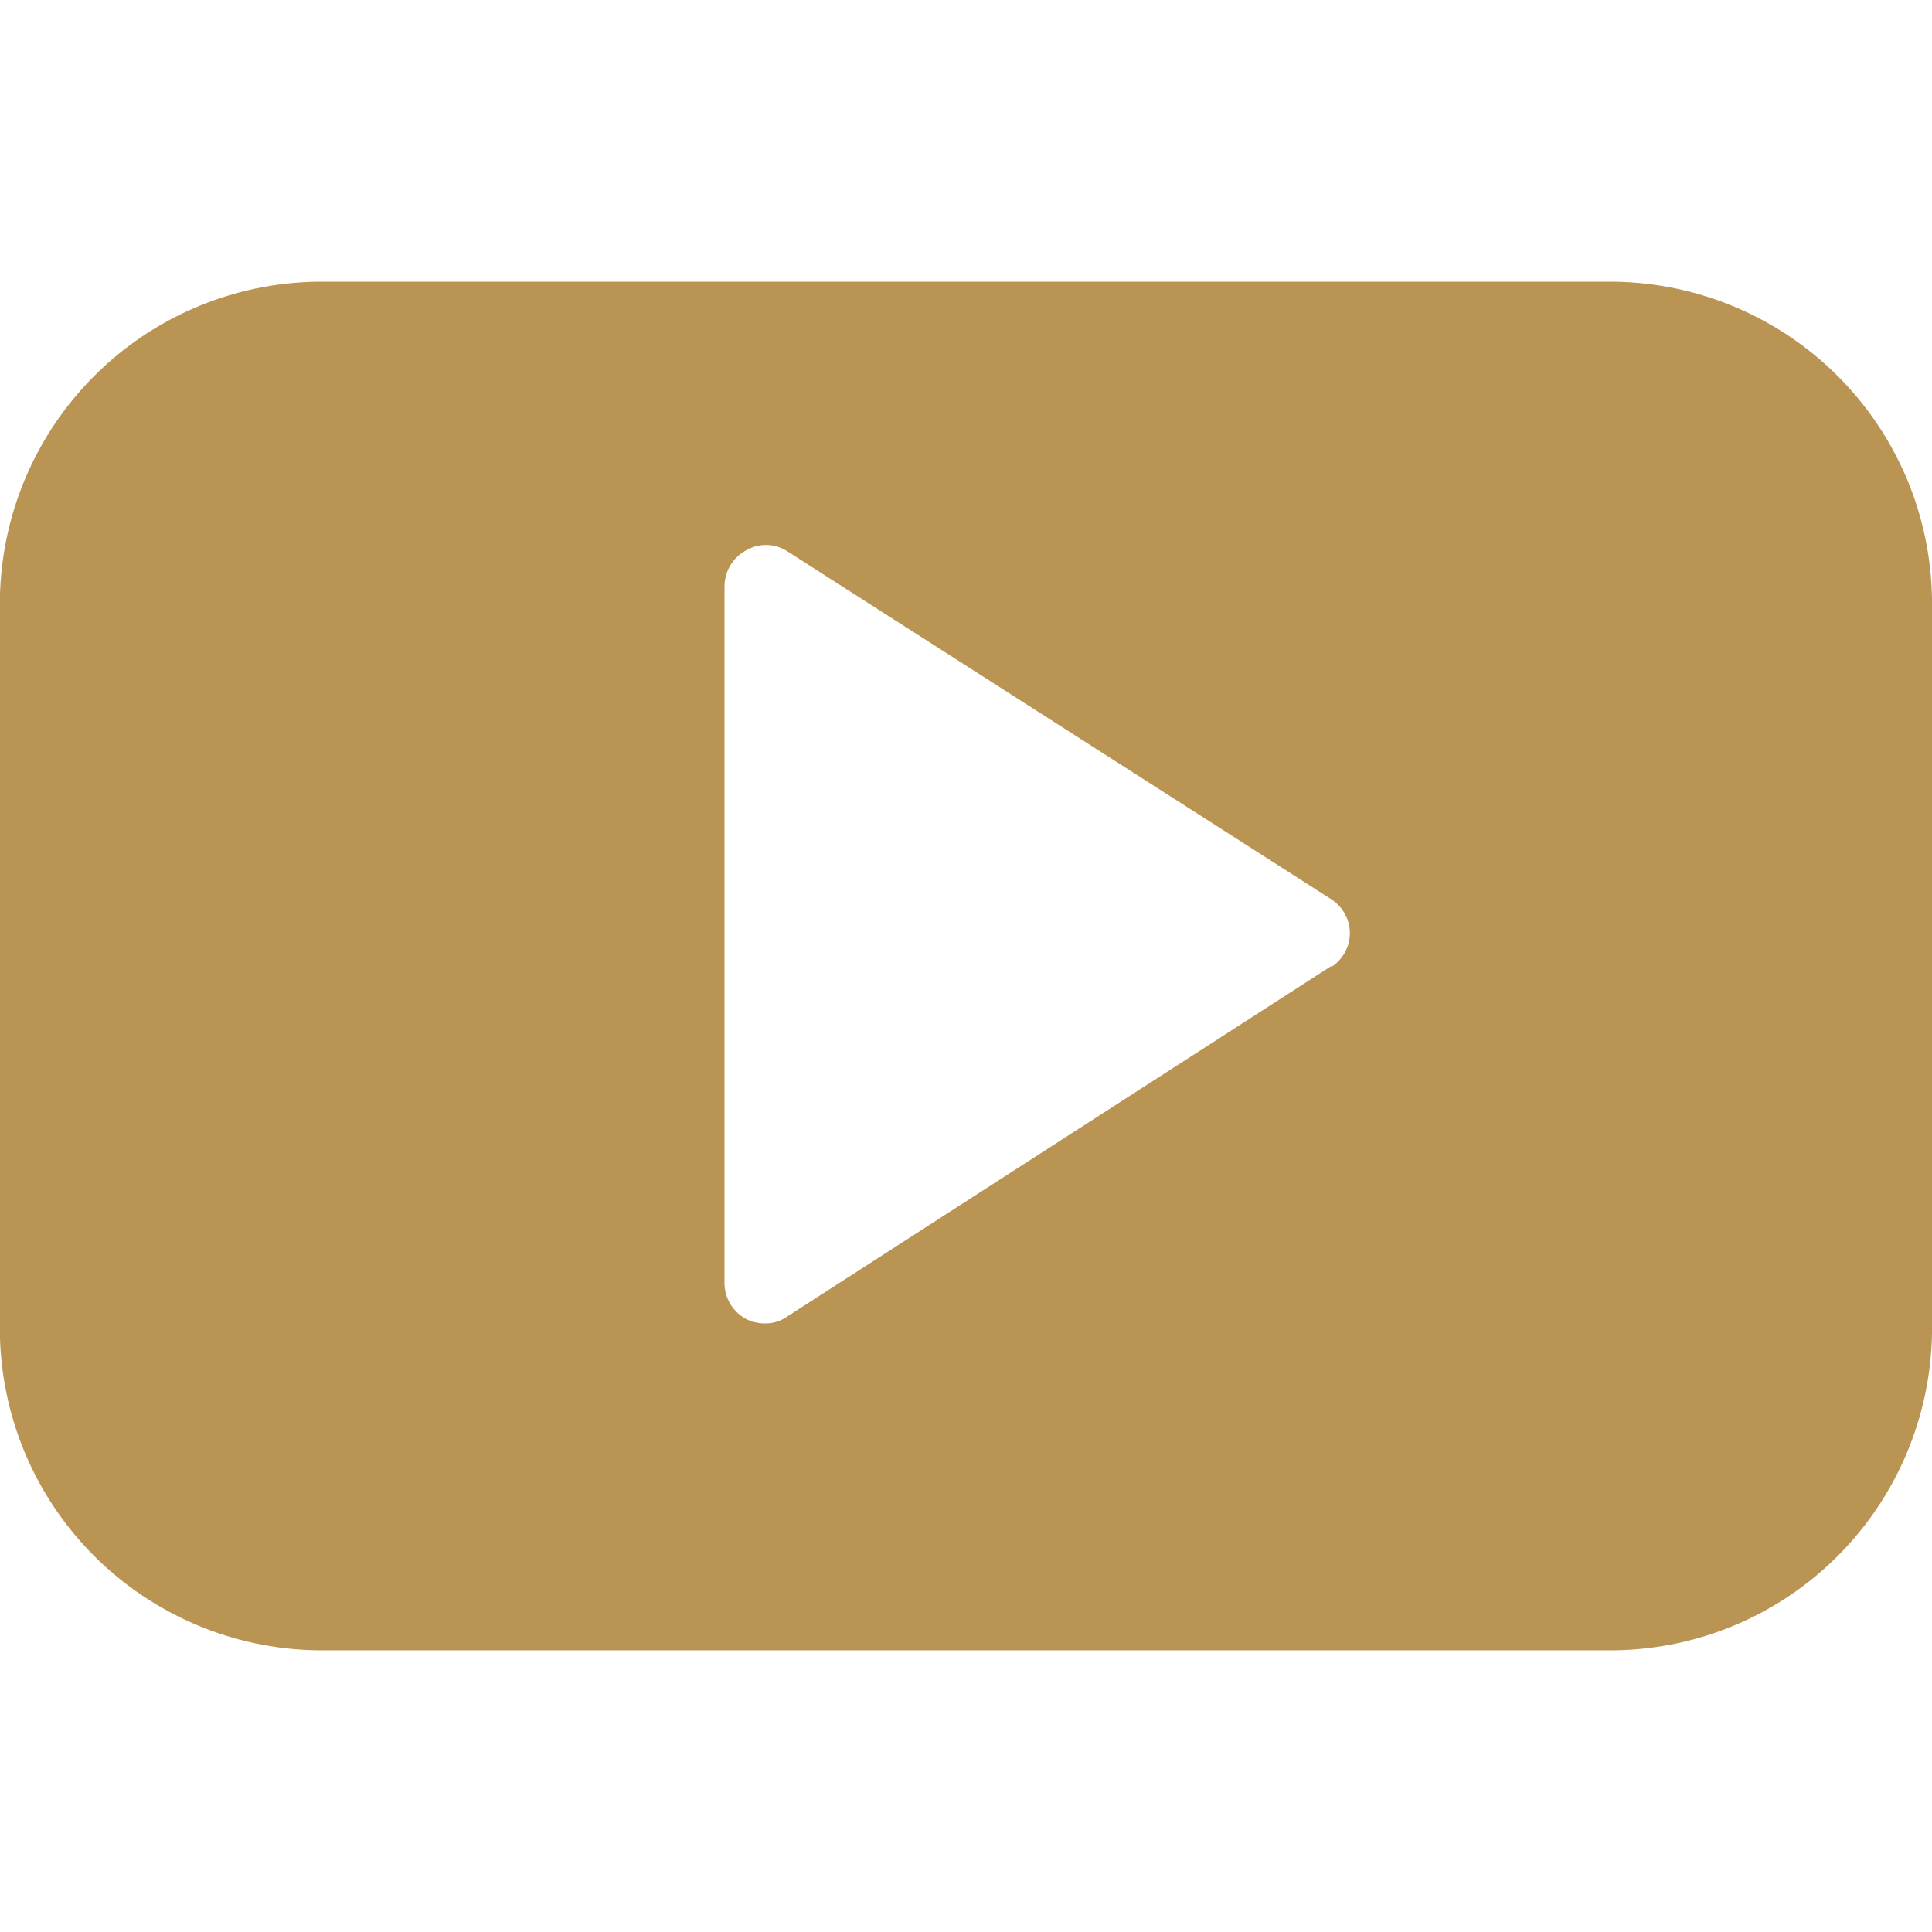
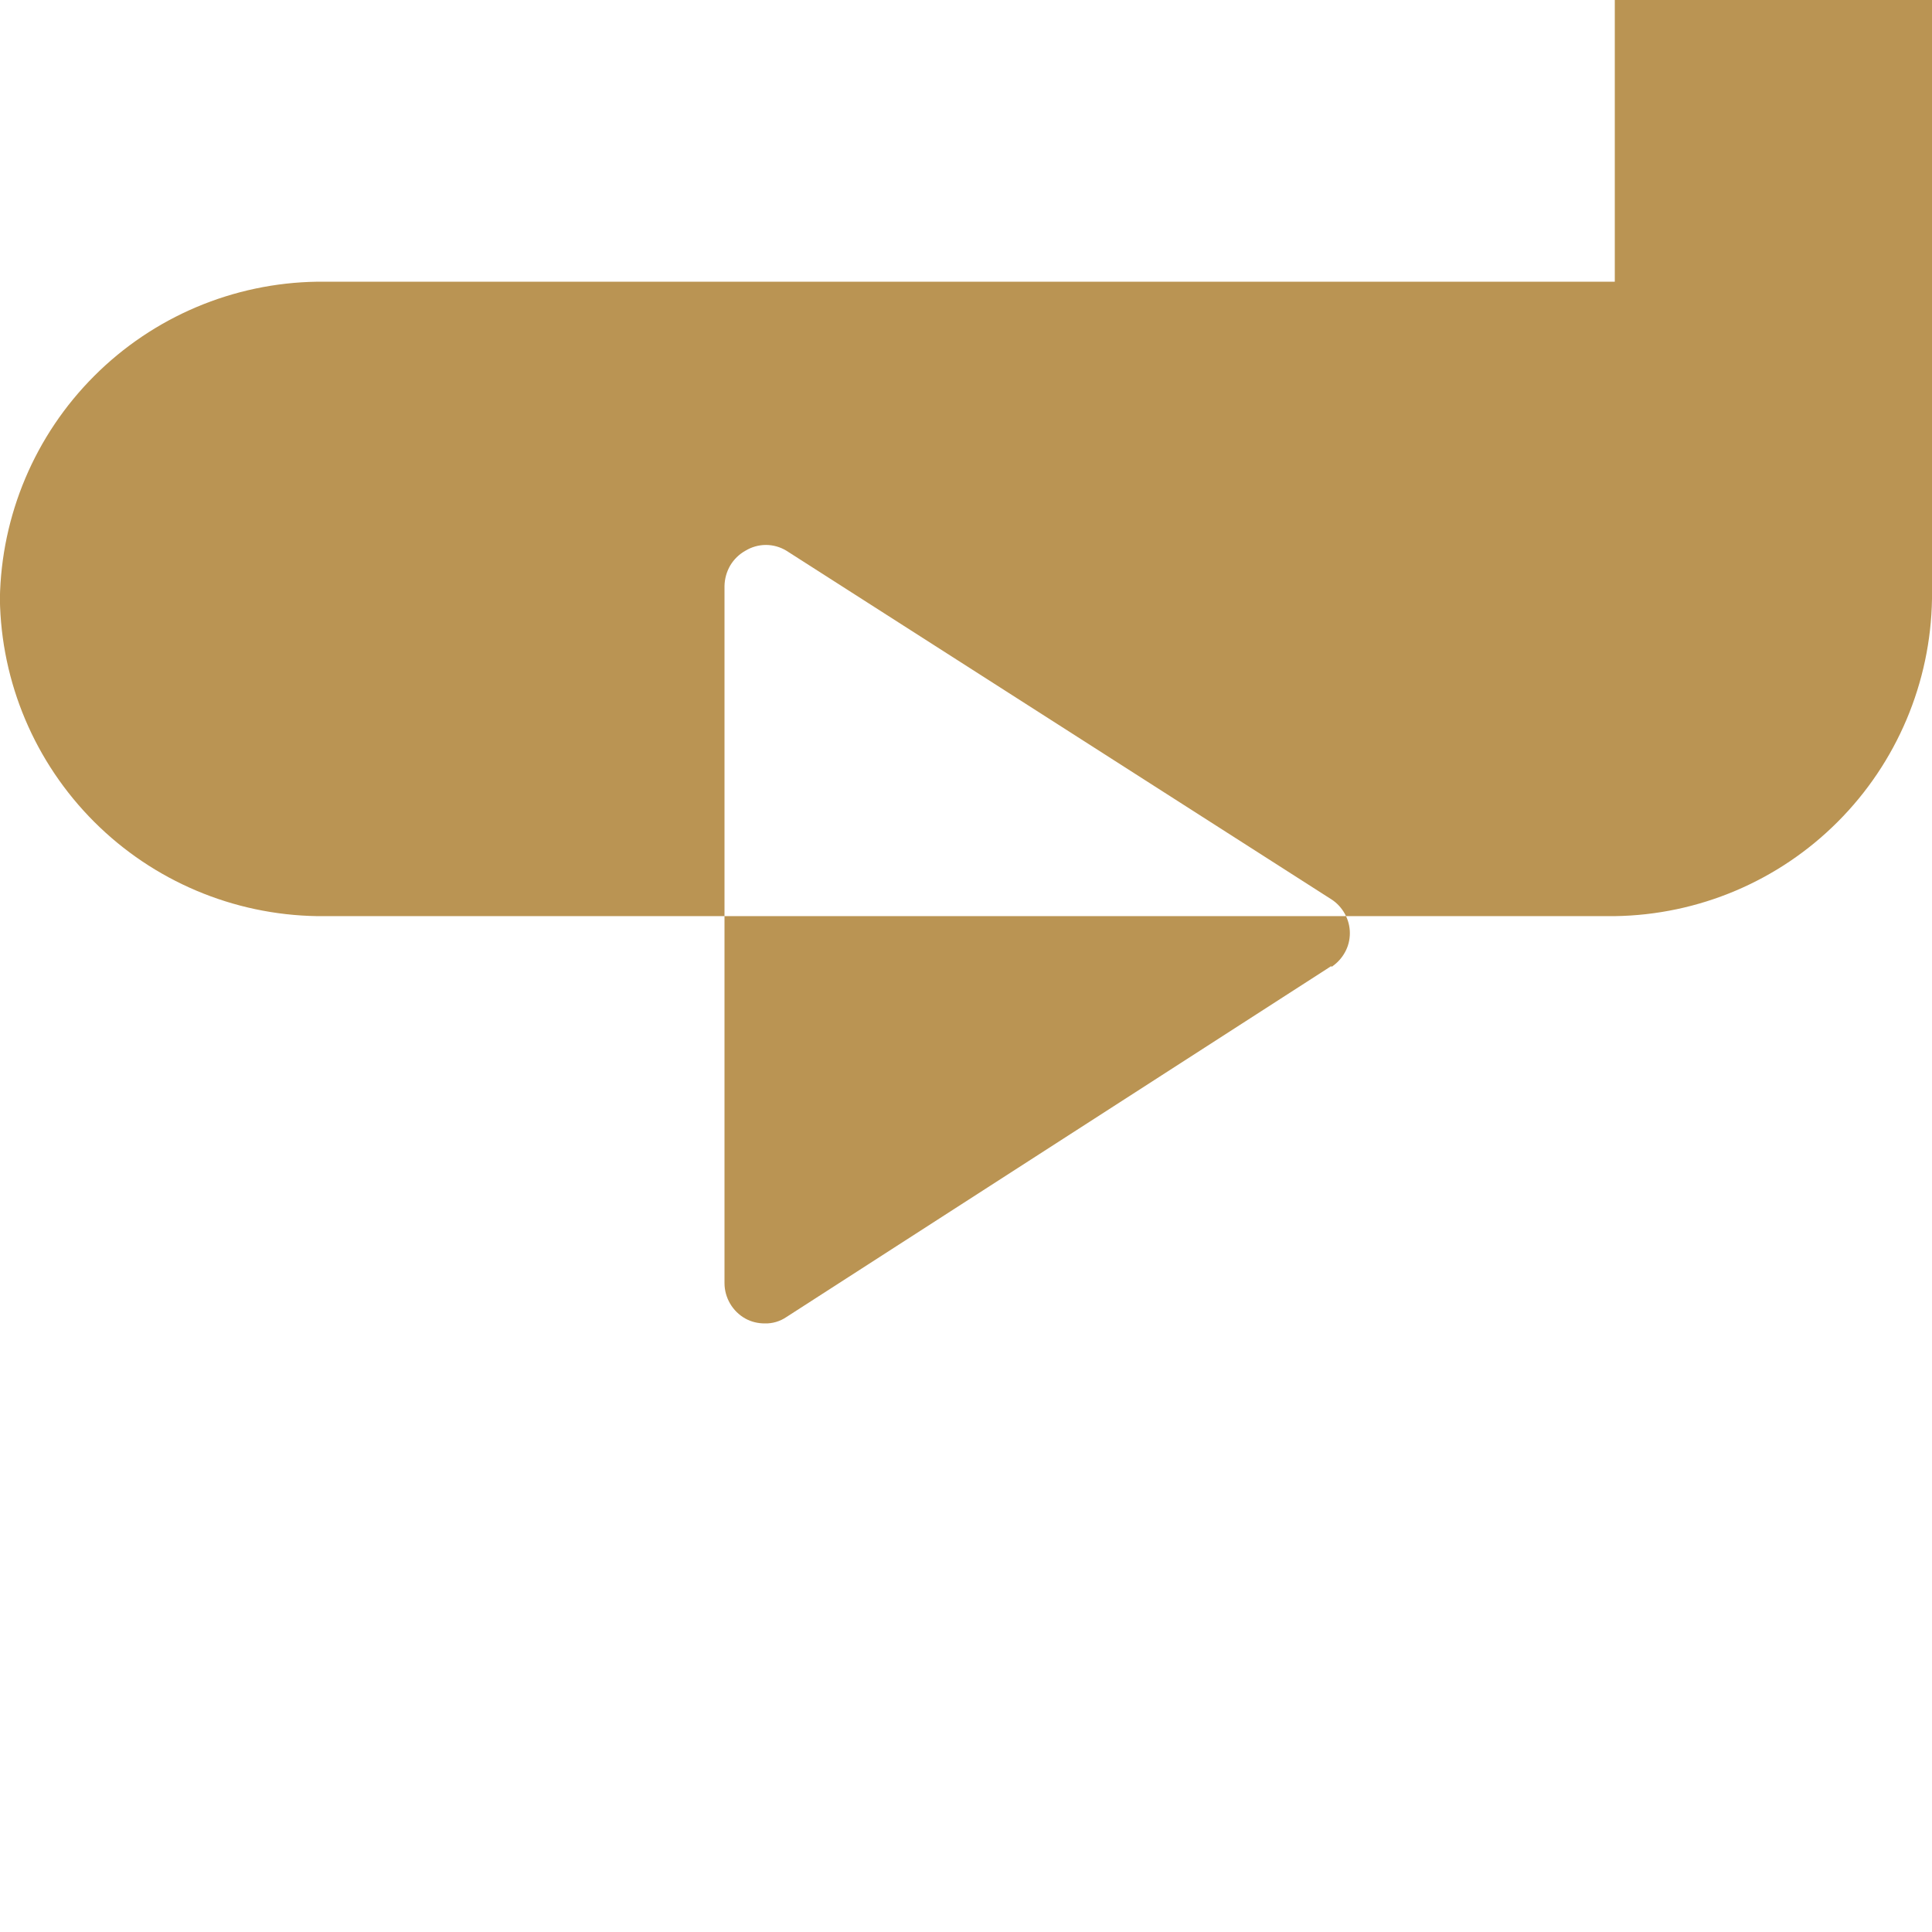
<svg xmlns="http://www.w3.org/2000/svg" fill="none" height="16" viewBox="0 0 16 16" width="16">
-   <path d="m13.373 2.333h-10.747c-.693.01-1.356.29-1.846.781-.49.49-.77 1.152-.781 1.846v6.08c.01.693.29 1.355.781 1.846.49.49 1.152.77 1.846.781h10.747c.694-.01 1.356-.29 1.846-.781.49-.49.77-1.153.781-1.846v-6.08c-.01-.693-.29-1.356-.781-1.846-.49-.49-1.152-.77-1.846-.781zm-2.347 5.667-4.513 2.907c-.053.036-.116.055-.18.053-.056 0-.111-.013-.16-.04-.052-.029-.096-.072-.126-.123-.03-.051-.047-.11-.047-.17v-5.773c.001-.06.017-.118.047-.17.03-.051.074-.094.126-.123.051-.031.11-.048.17-.048.06 0 .119.017.17.048l4.513 2.887c.047.03.085.072.112.121.027.049.041.104.041.159 0 .056-.014.111-.041.159-.027.049-.065.09-.112.121z" fill="#BA9453" />
+   <path d="m13.373 2.333h-10.747c-.693.01-1.356.29-1.846.781-.49.49-.77 1.152-.781 1.846c.01.693.29 1.355.781 1.846.49.49 1.152.77 1.846.781h10.747c.694-.01 1.356-.29 1.846-.781.49-.49.77-1.153.781-1.846v-6.08c-.01-.693-.29-1.356-.781-1.846-.49-.49-1.152-.77-1.846-.781zm-2.347 5.667-4.513 2.907c-.053.036-.116.055-.18.053-.056 0-.111-.013-.16-.04-.052-.029-.096-.072-.126-.123-.03-.051-.047-.11-.047-.17v-5.773c.001-.06.017-.118.047-.17.03-.051.074-.094.126-.123.051-.031.11-.048.17-.048.06 0 .119.017.17.048l4.513 2.887c.047.03.085.072.112.121.027.049.041.104.041.159 0 .056-.014.111-.041.159-.027.049-.065.09-.112.121z" fill="#BA9453" />
</svg>